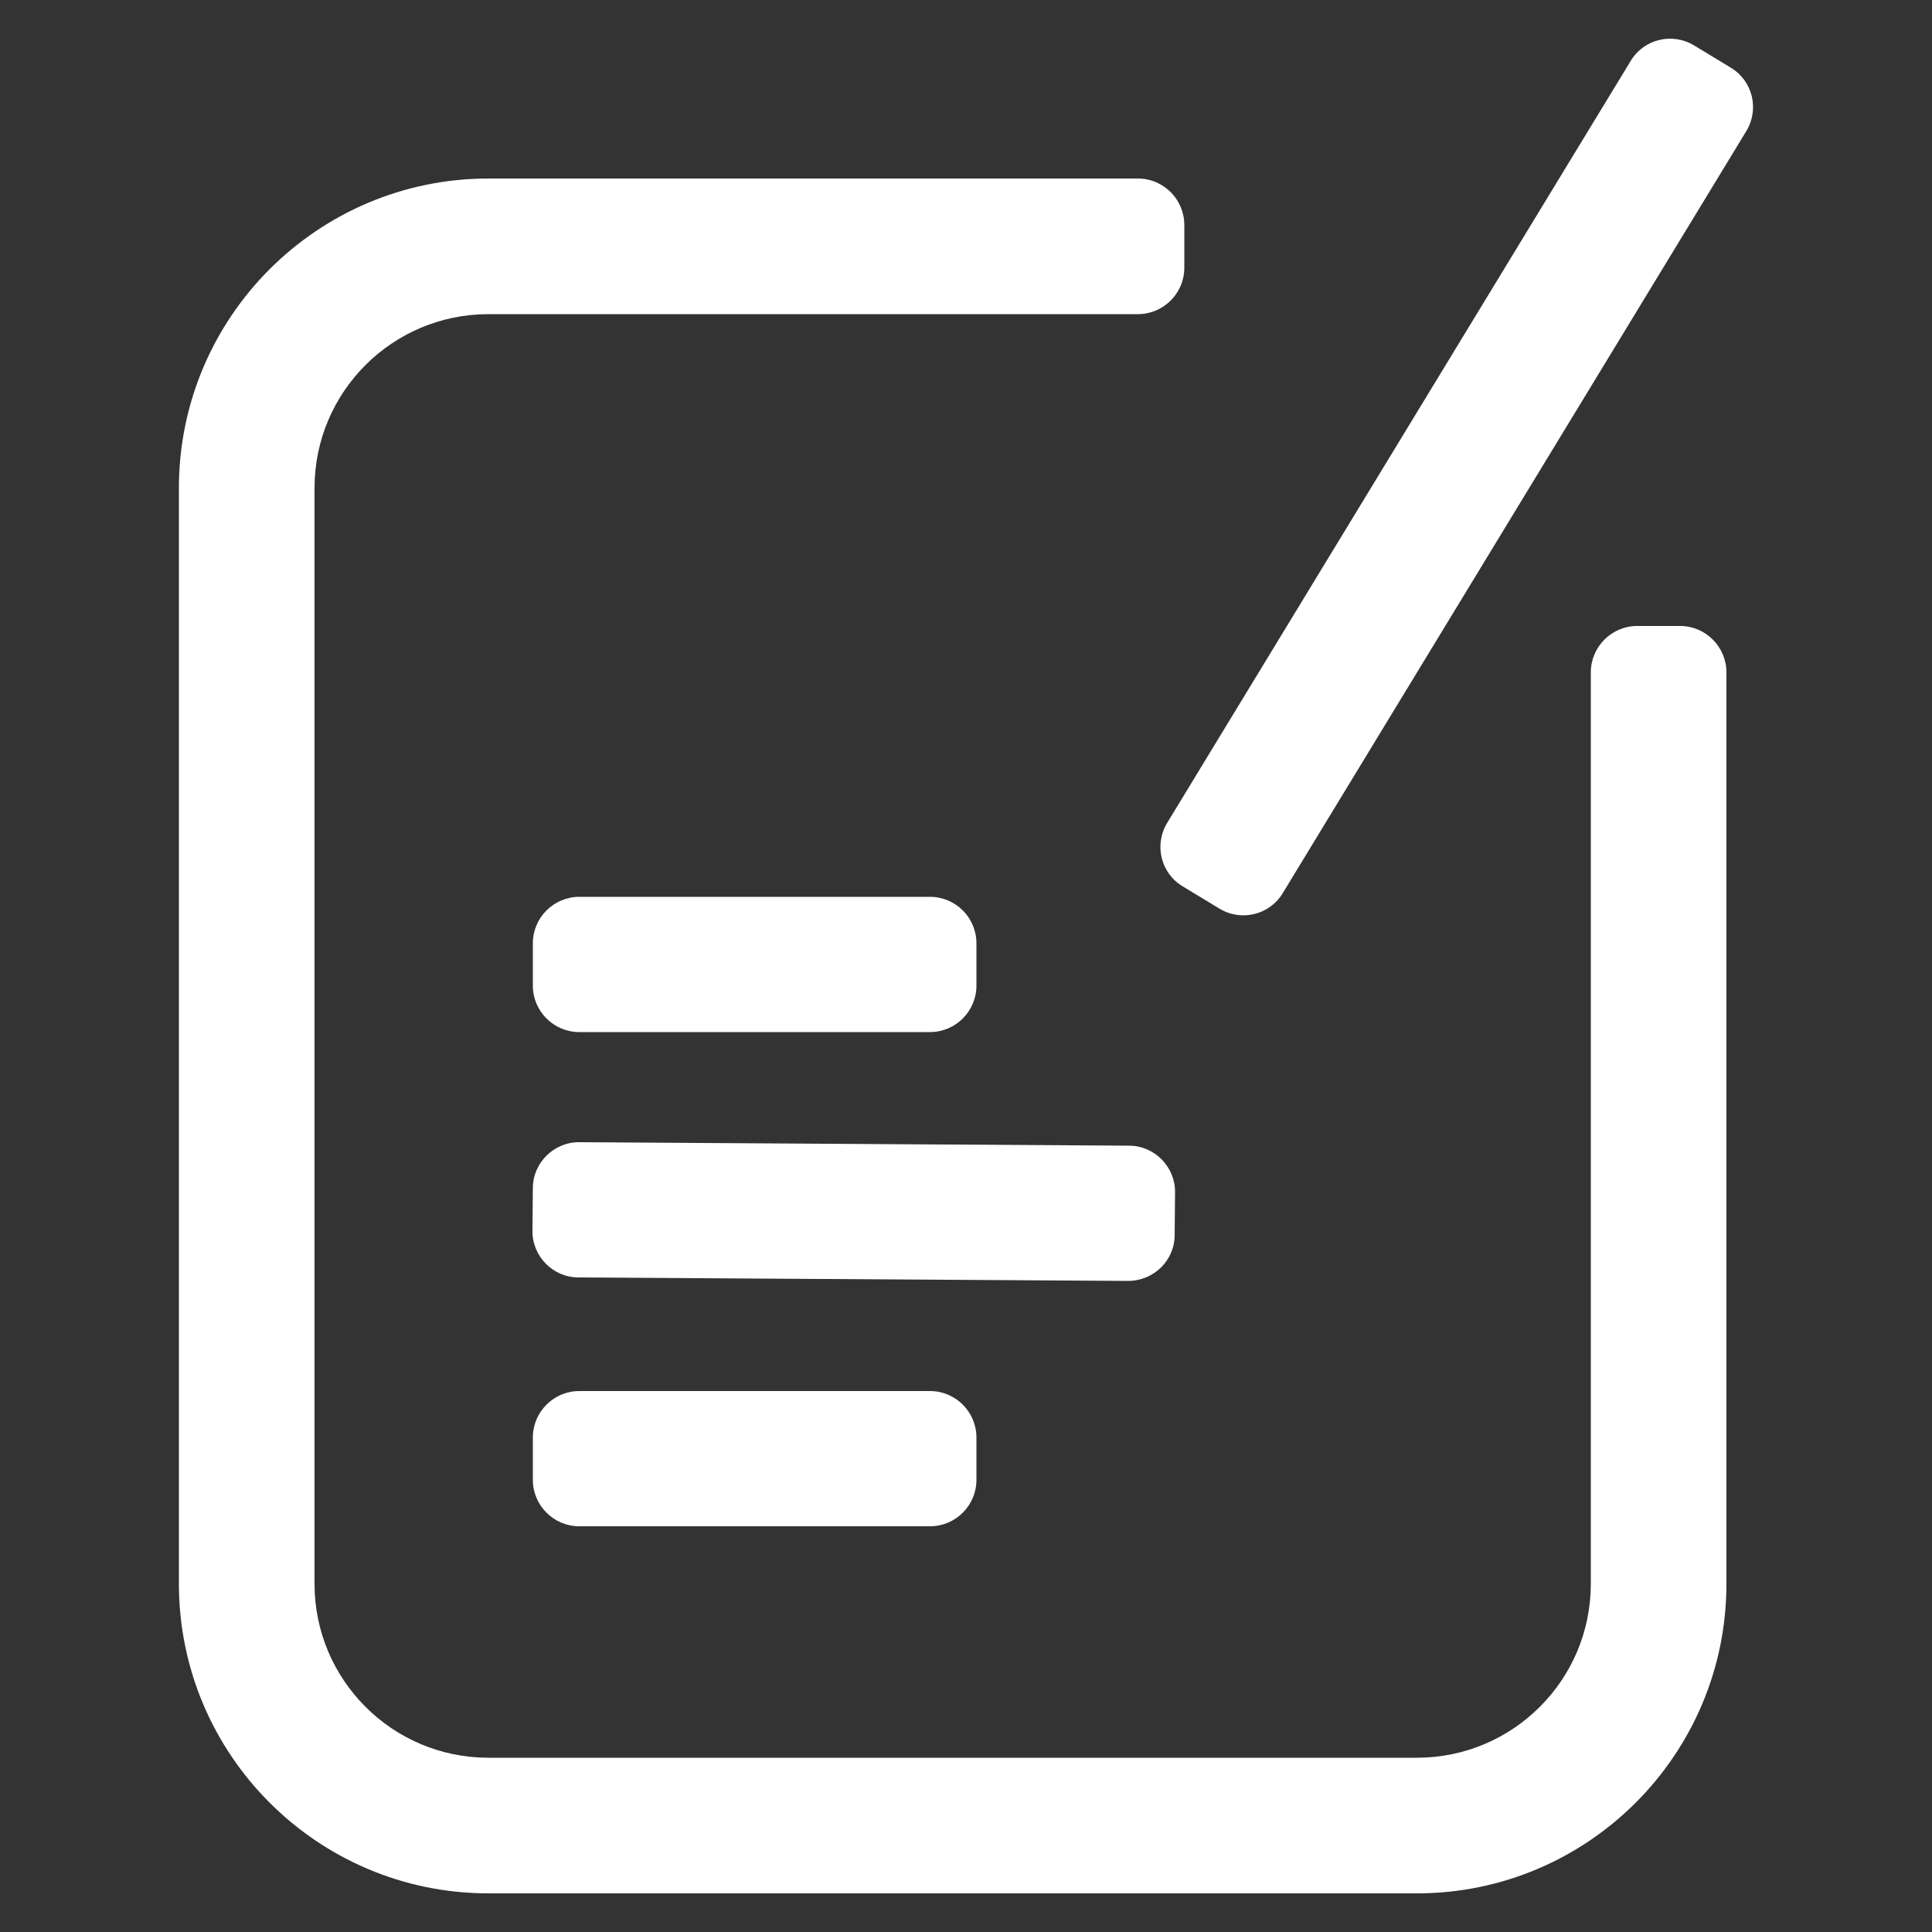
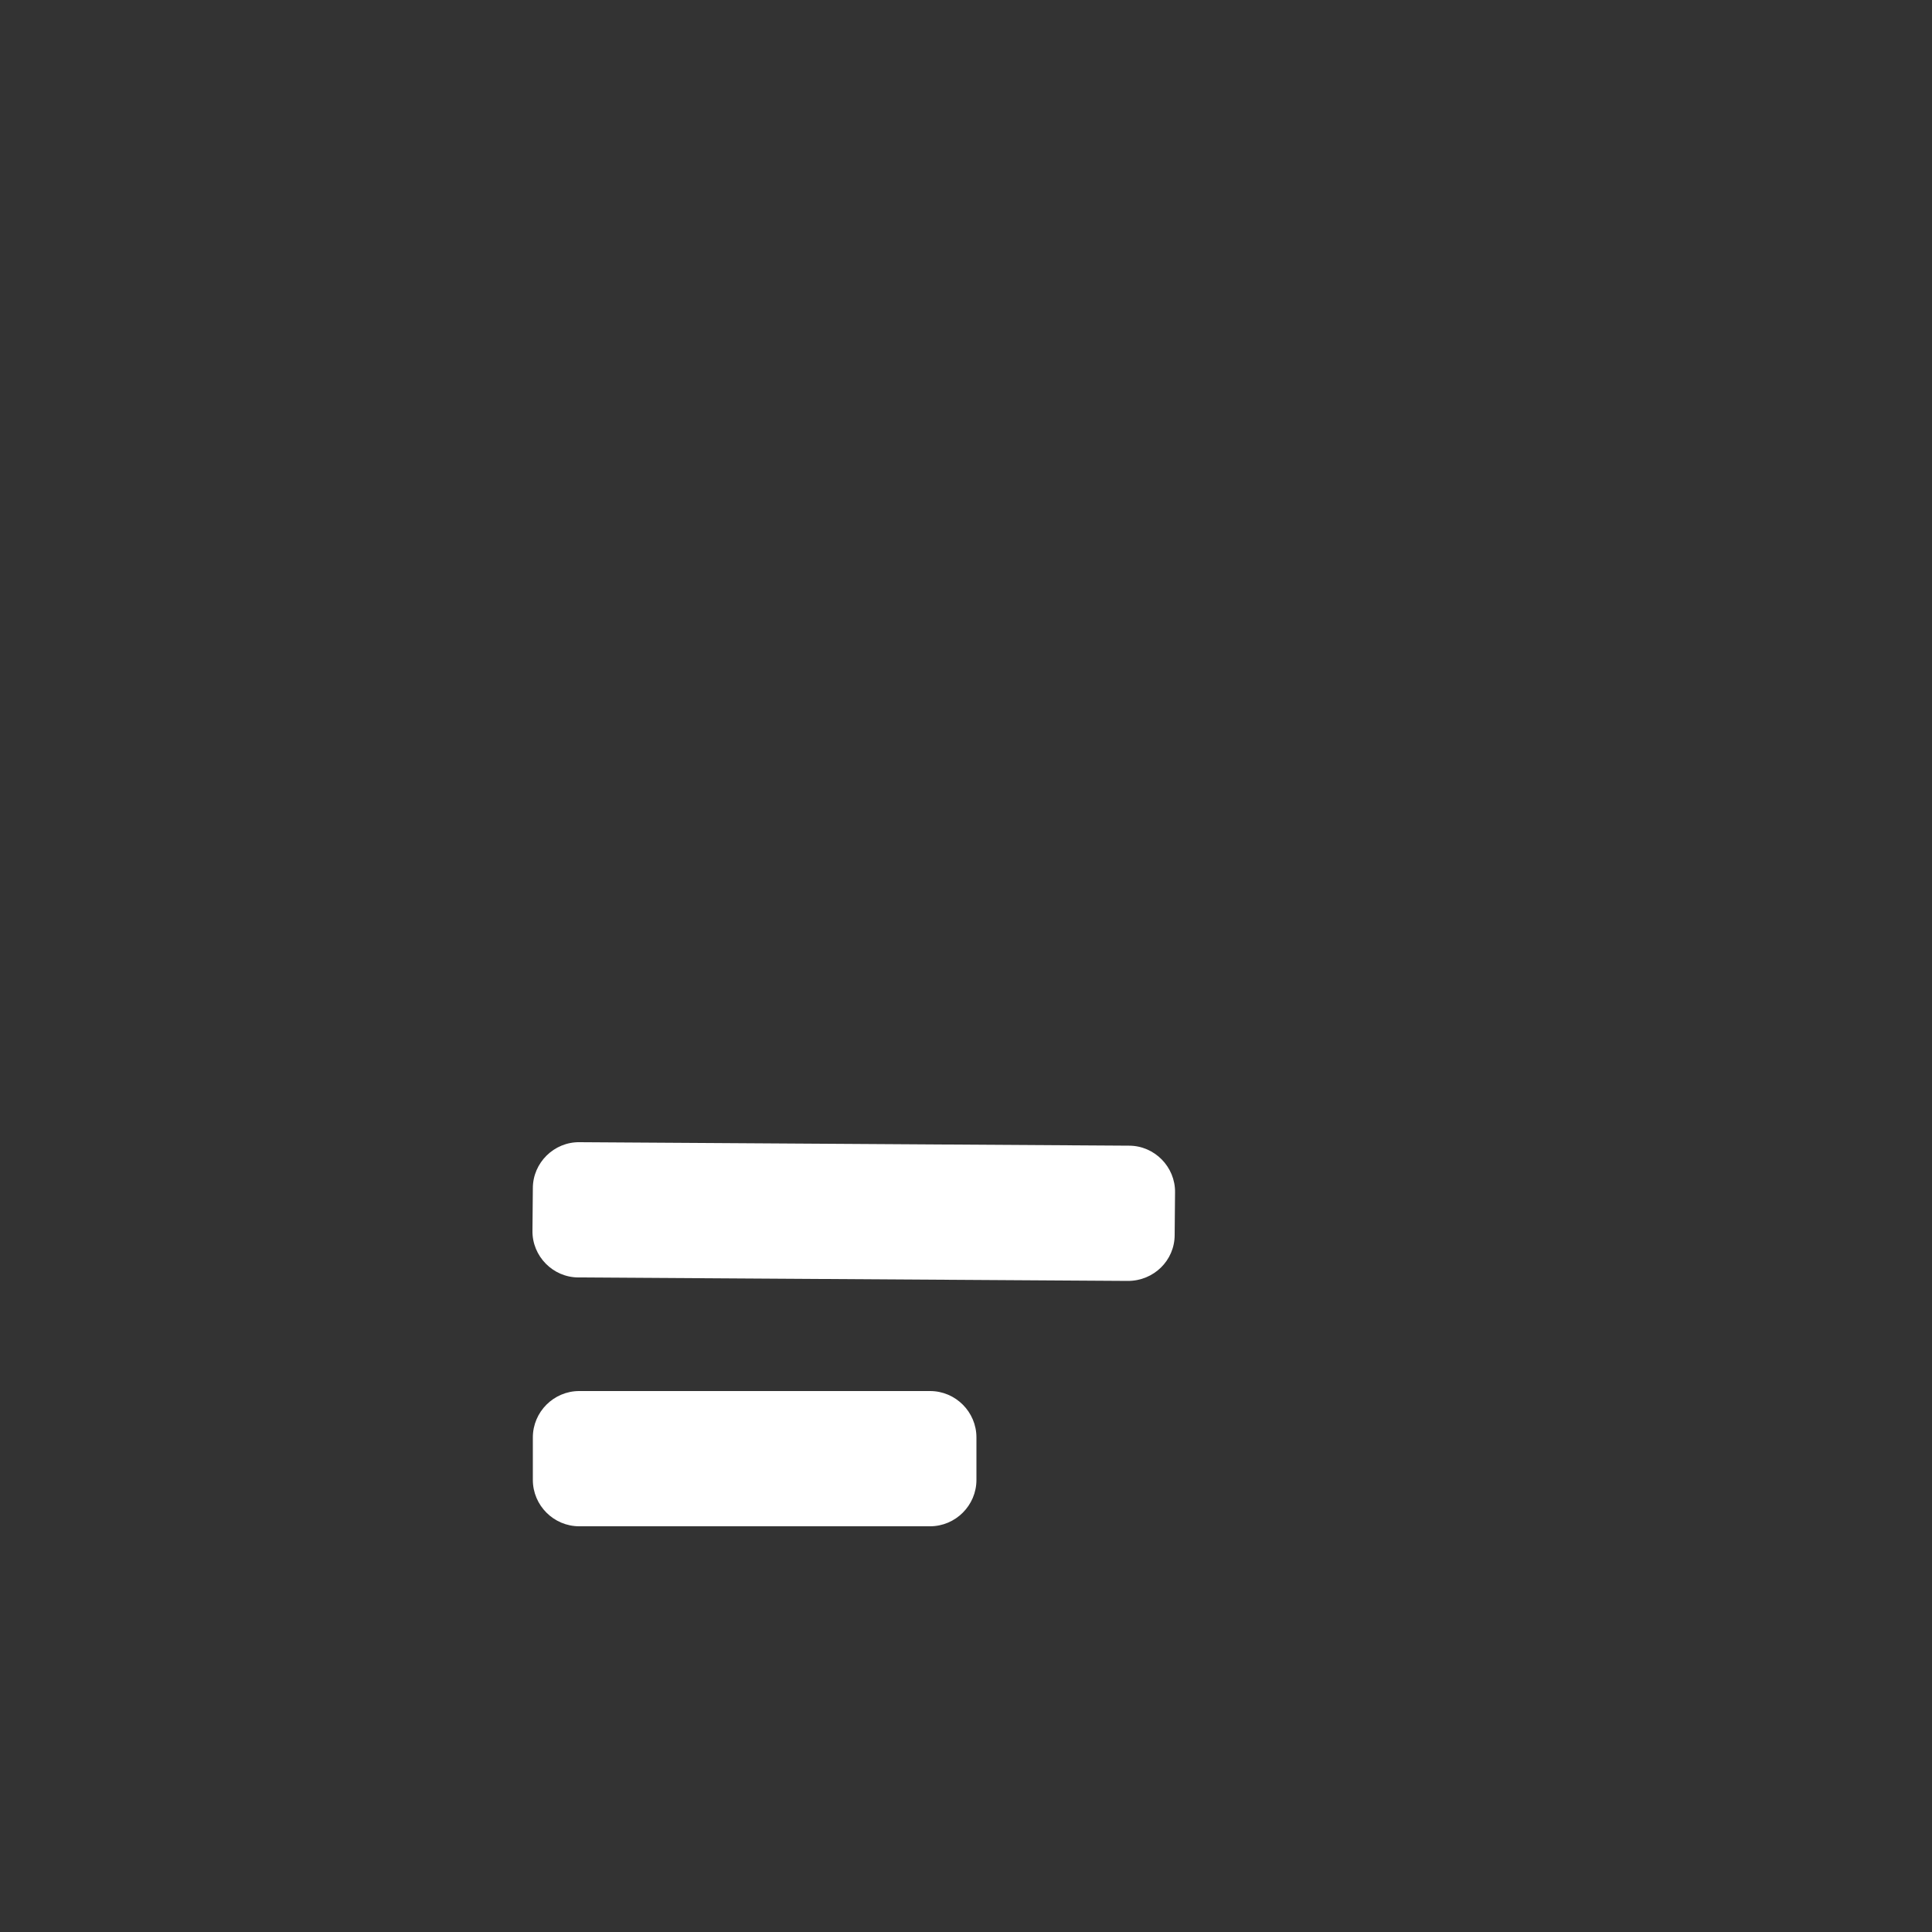
<svg xmlns="http://www.w3.org/2000/svg" version="1.1" id="图层_1" x="0px" y="0px" width="500px" height="500px" viewBox="0 0 500 500" style="enable-background:new 0 0 500 500;" xml:space="preserve">
  <rect x="0" y="0" width="500" height="500" fill="#333333" stroke="none" />
  <style type="text/css">
	.st0{fill:#FFFFFF;}
</style>
  <g>
-     <path class="st0" d="M411.7,174v235.9c0,24.9-20.2,45-45,45H126.4c-24.9,0-45-20.2-45-45V126.3c0-24.9,20.2-45,45-45h168.1   c6.6,0,12-5.4,12-12V58.2c0-6.6-5.4-12-12-12H126.4c-44.2,0-80.1,35.9-80.1,80.1v283.6c0,44.2,35.9,80.1,80.1,80.1h240.3   c44.2,0,80.1-35.9,80.1-80.1V174c0-6.6-5.4-12-12-12h-11.1C417.1,162,411.7,167.4,411.7,174z" />
-     <path class="st0" d="M240.7,267.1h-90.8c-6.6,0-12-5.4-12-12v-11c0-6.6,5.4-12,12-12h90.8c6.6,0,12,5.4,12,12v11   C252.7,261.7,247.3,267.1,240.7,267.1z" />
    <path class="st0" d="M240.7,395h-90.8c-6.6,0-12-5.4-12-12v-11c0-6.6,5.4-12,12-12h90.8c6.6,0,12,5.4,12,12v11   C252.7,389.6,247.3,395,240.7,395z" />
    <path class="st0" d="M291.9,331.5l-142.2-0.9c-6.6,0-12-5.5-11.9-12.1l0.1-11c0-6.6,5.5-12,12.1-11.9l142.2,0.9   c6.6,0,12,5.5,11.9,12.1l-0.1,11C304,326.2,298.6,331.5,291.9,331.5z" />
-     <path class="st0" d="M451.9,34L332,231.1c-3.4,5.7-10.8,7.5-16.5,4l-9.4-5.7c-5.7-3.4-7.5-10.8-4-16.5L422,15.8   c3.4-5.7,10.8-7.5,16.5-4l9.4,5.7C453.6,20.9,455.4,28.3,451.9,34z" />
  </g>
  <g>
</g>
  <g>
</g>
  <g>
</g>
  <g>
</g>
  <g>
</g>
  <g>
</g>
</svg>